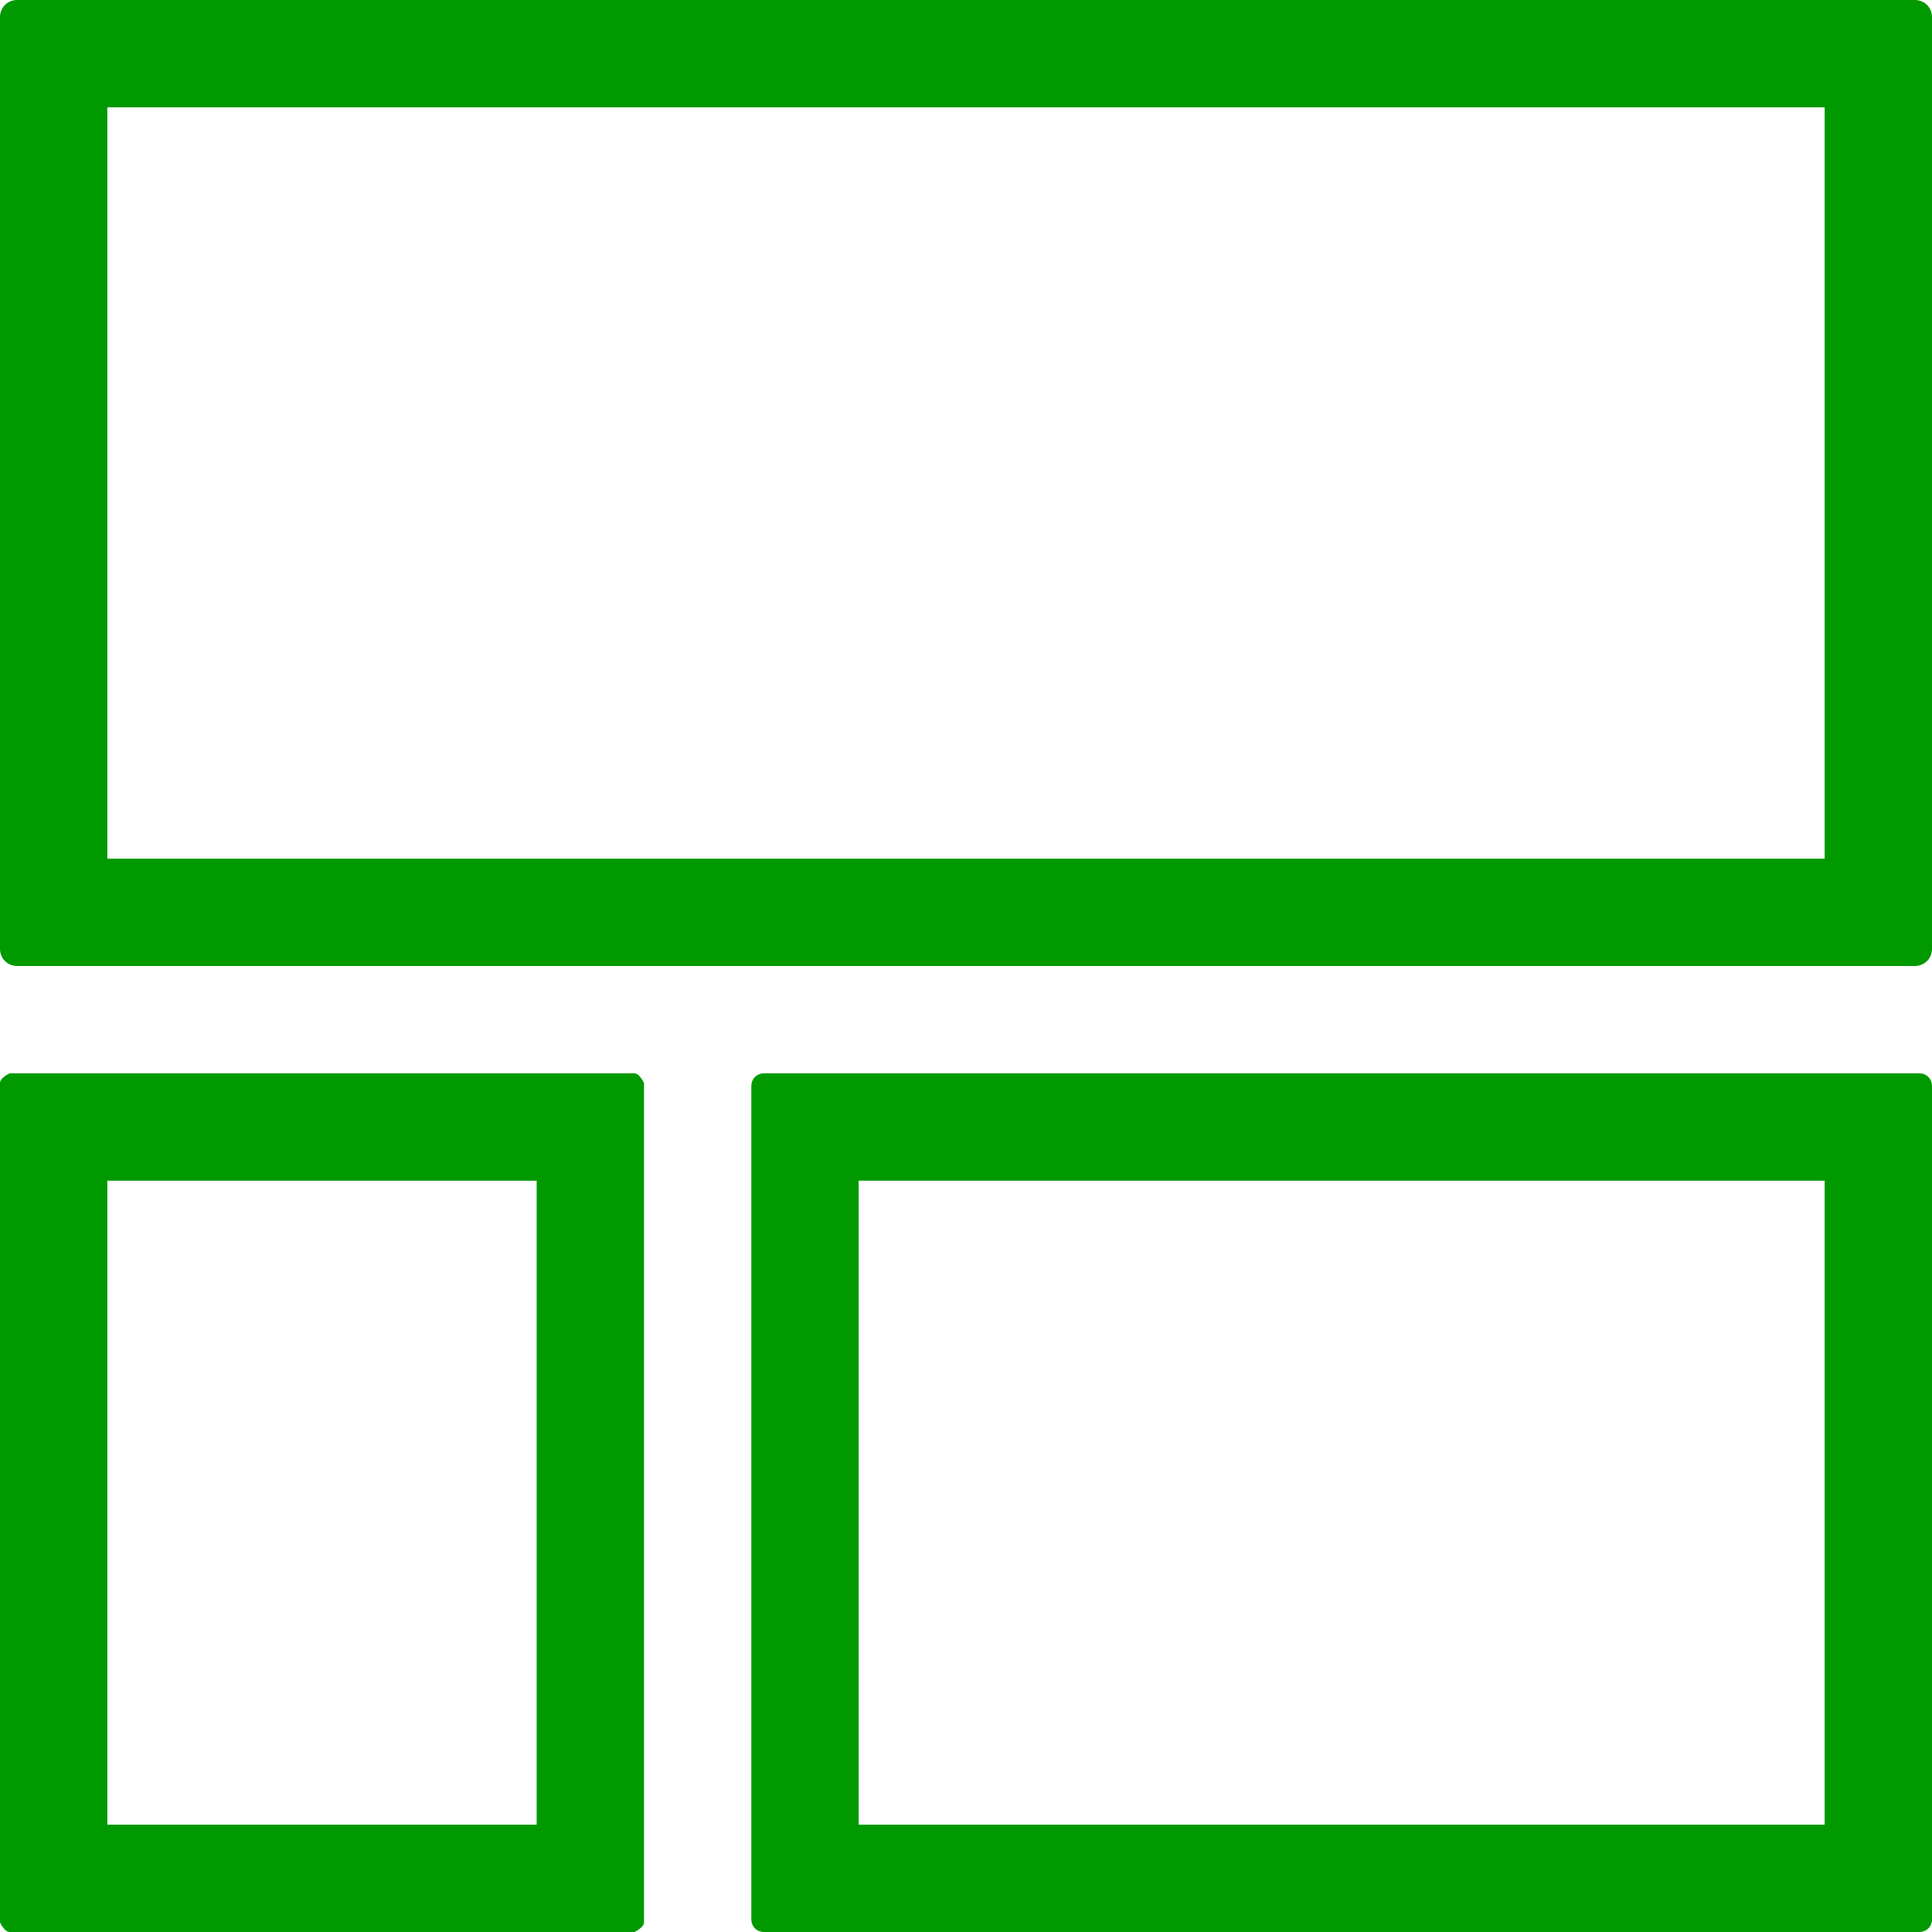
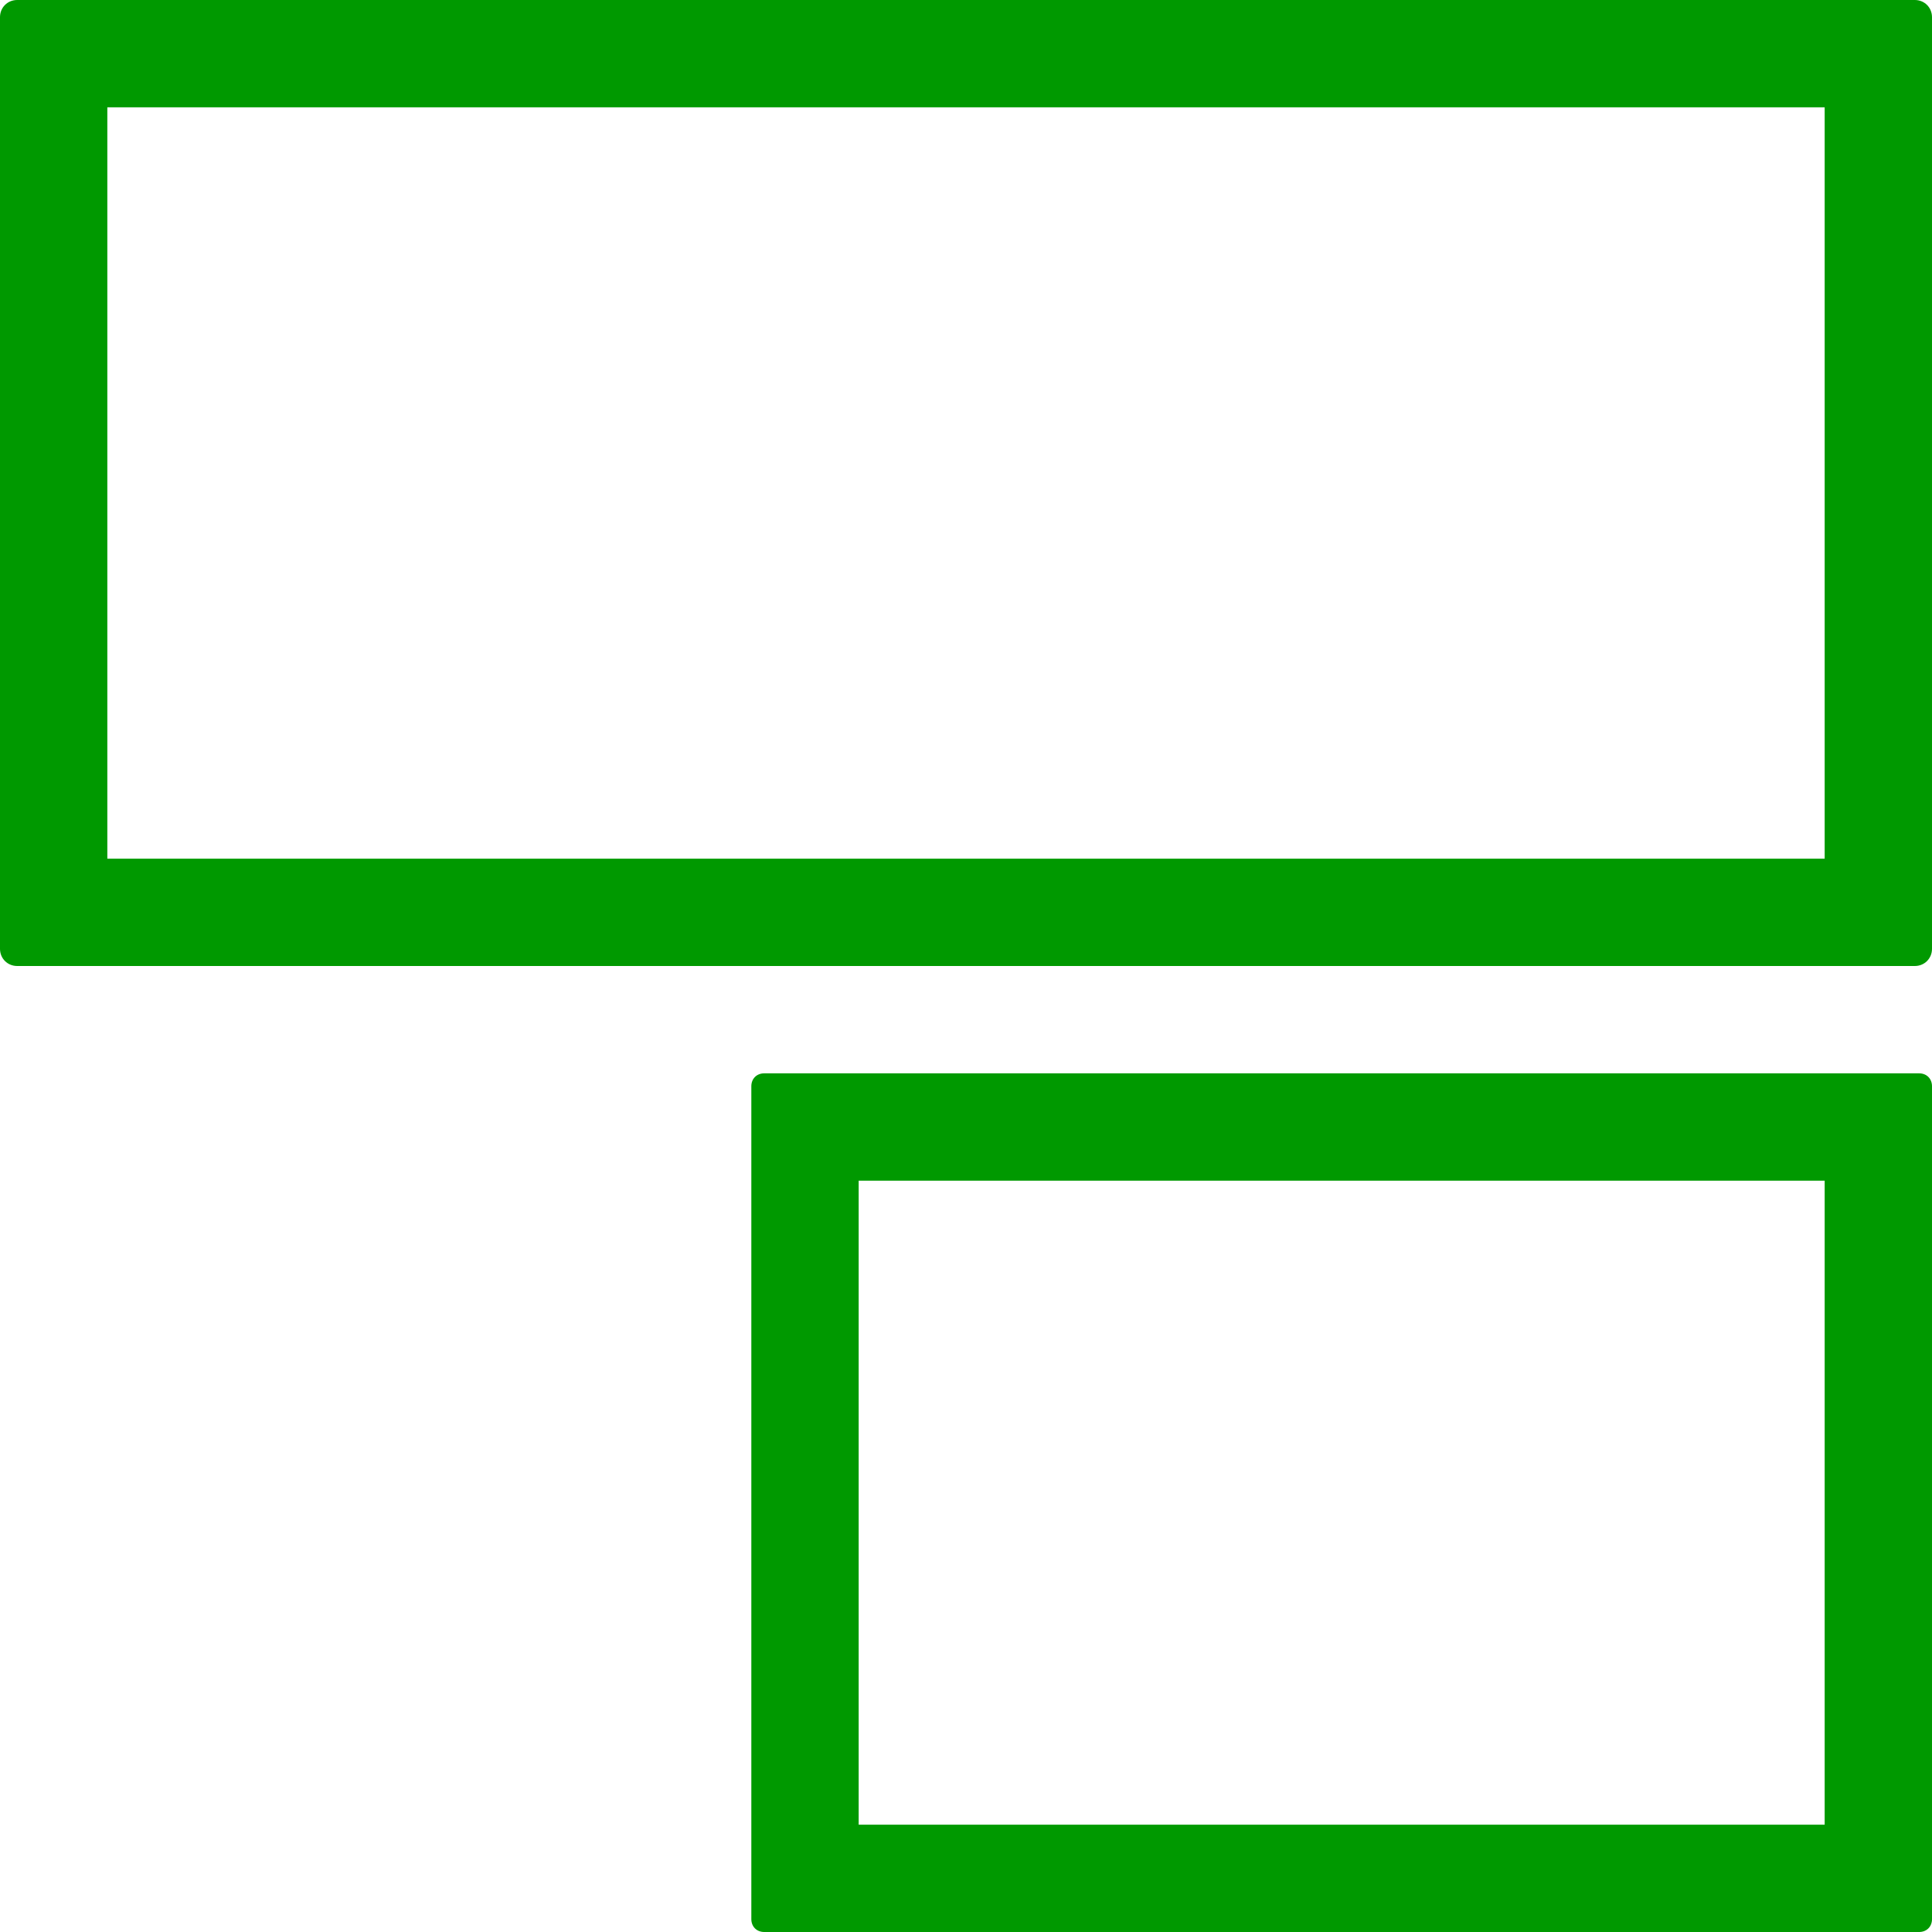
<svg xmlns="http://www.w3.org/2000/svg" id="_Слой_2" data-name="Слой 2" viewBox="0 0 18 18">
  <defs>
    <style>
      .cls-1 {
        fill: #090;
      }
    </style>
  </defs>
  <g id="_Слой_1-2" data-name="Слой 1">
    <path class="cls-1" d="M17,1v7H1V1H17m.84-1H.16c-.09,0-.16,.07-.16,.16V8.84c0,.09,.07,.16,.16,.16H17.84c.09,0,.16-.07,.16-.16V.16c0-.09-.07-.16-.16-.16h0Z" />
    <path class="cls-1" d="M17,11v6H8v-6h9m.88-1H7.12c-.07,0-.12,.05-.12,.12v7.76c0,.07,.05,.12,.12,.12h10.76c.07,0,.12-.05,.12-.12v-7.76c0-.07-.05-.12-.12-.12h0Z" />
-     <path class="cls-1" d="M5,11v6H1v-6H5m.91-1H.09s-.09,.04-.09,.09v7.82s.04,.09,.09,.09H5.91s.09-.04,.09-.09v-7.82s-.04-.09-.09-.09h0Z" />
  </g>
</svg>